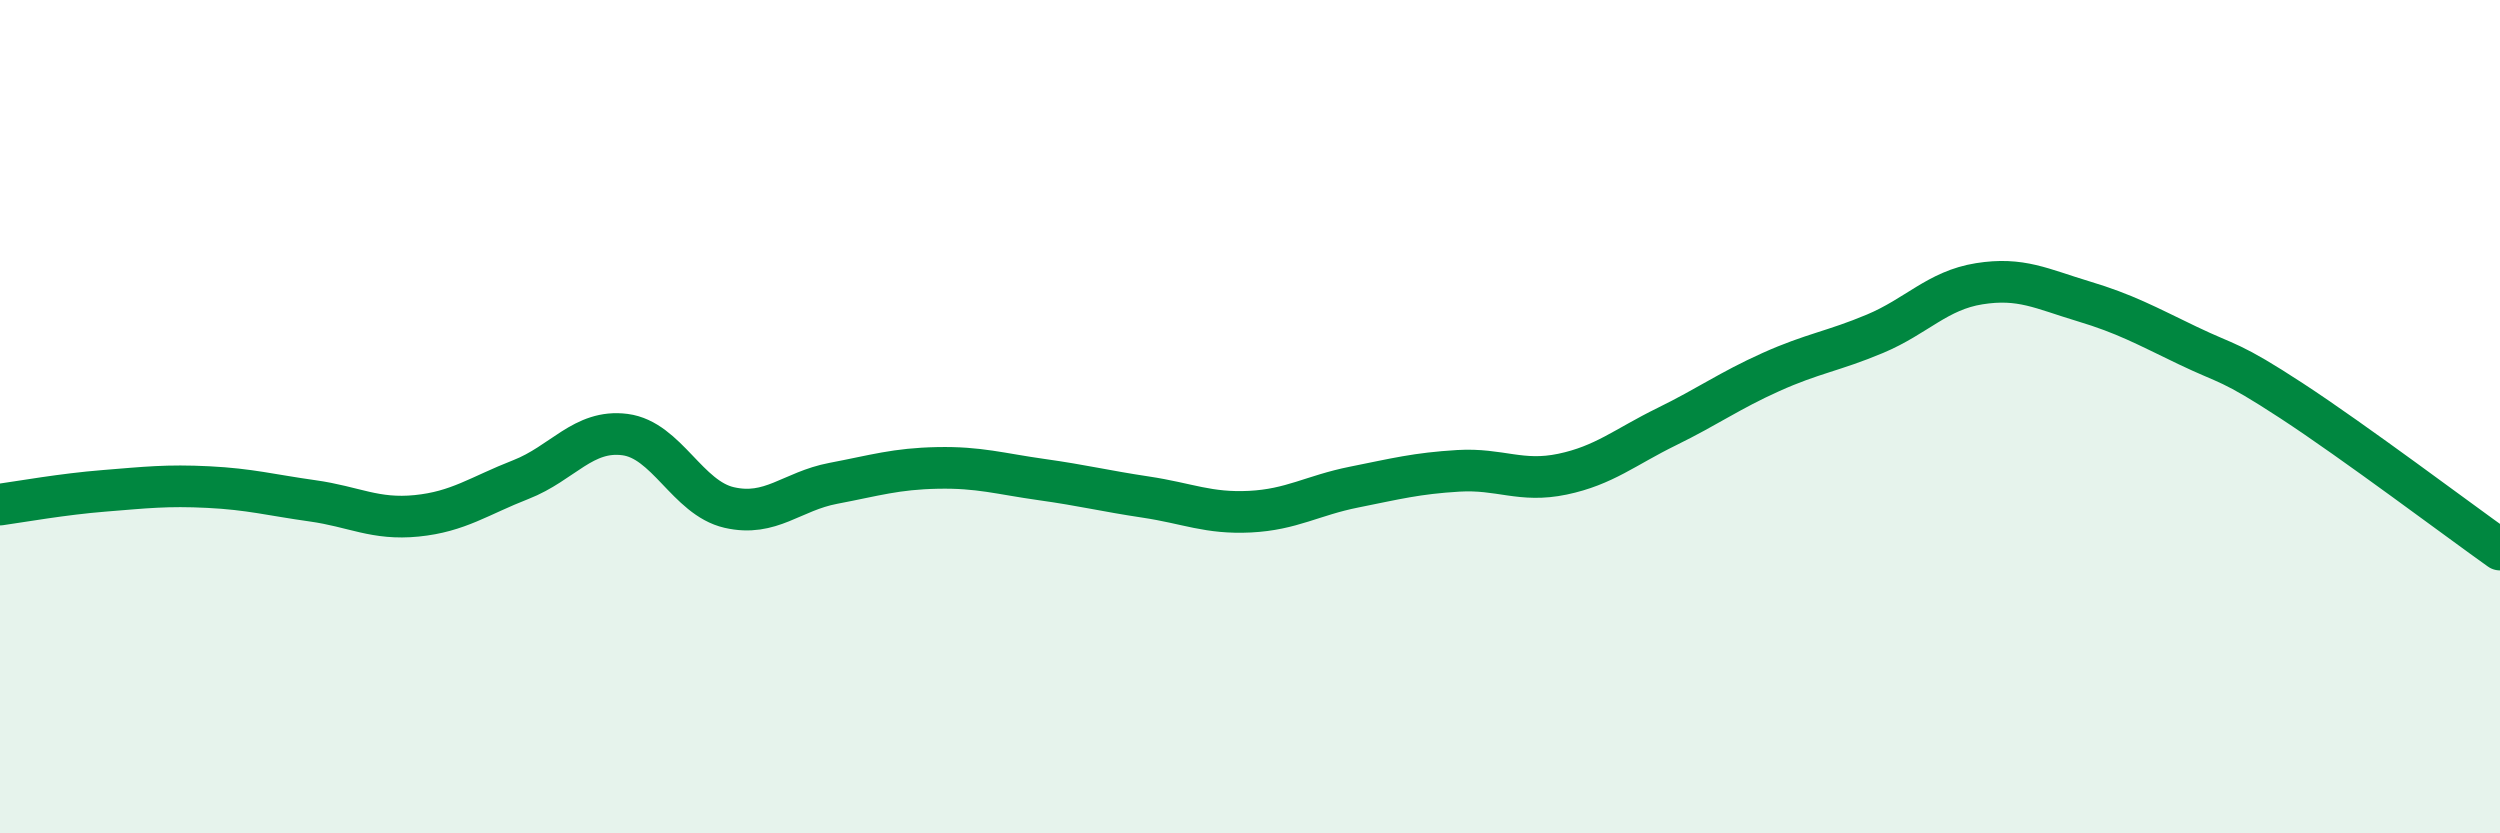
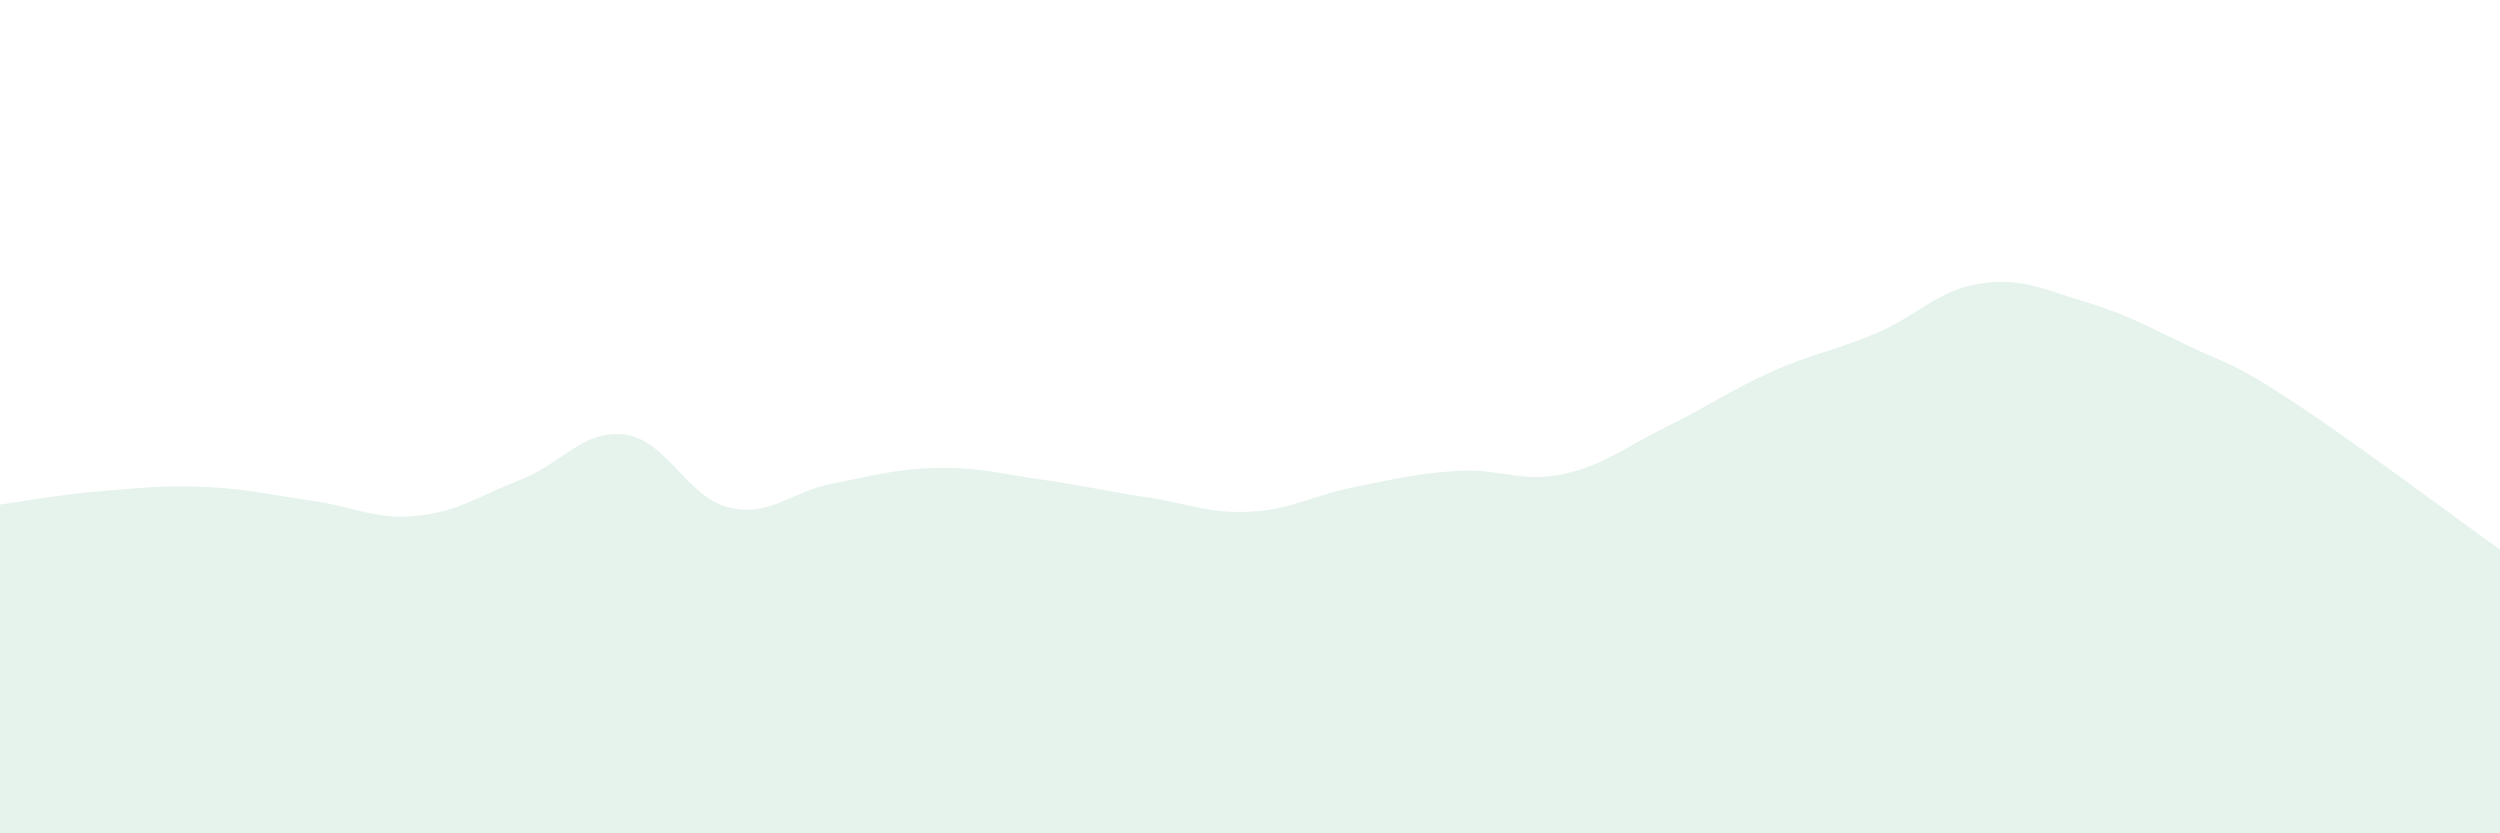
<svg xmlns="http://www.w3.org/2000/svg" width="60" height="20" viewBox="0 0 60 20">
  <path d="M 0,12.11 C 0.5,12.04 1.5,11.86 2.5,11.78 C 3.5,11.7 4,11.64 5,11.69 C 6,11.74 6.5,11.88 7.5,12.02 C 8.5,12.16 9,12.48 10,12.38 C 11,12.28 11.5,11.9 12.5,11.51 C 13.5,11.12 14,10.3 15,10.43 C 16,10.56 16.5,11.95 17.5,12.18 C 18.5,12.41 19,11.79 20,11.6 C 21,11.41 21.5,11.25 22.5,11.23 C 23.5,11.21 24,11.37 25,11.51 C 26,11.65 26.5,11.78 27.5,11.93 C 28.5,12.08 29,12.33 30,12.28 C 31,12.23 31.5,11.89 32.5,11.69 C 33.5,11.49 34,11.36 35,11.3 C 36,11.24 36.5,11.59 37.5,11.38 C 38.5,11.17 39,10.73 40,10.24 C 41,9.75 41.5,9.38 42.5,8.93 C 43.5,8.48 44,8.43 45,8.01 C 46,7.59 46.5,6.97 47.5,6.81 C 48.5,6.65 49,6.93 50,7.23 C 51,7.53 51.5,7.81 52.5,8.29 C 53.5,8.77 53.5,8.64 55,9.62 C 56.5,10.6 59,12.48 60,13.19L60 20L0 20Z" fill="#008740" opacity="0.1" stroke-linecap="round" stroke-linejoin="round" />
-   <path d="M 0,12.11 C 0.5,12.04 1.5,11.86 2.5,11.78 C 3.5,11.7 4,11.64 5,11.69 C 6,11.74 6.5,11.88 7.5,12.02 C 8.5,12.16 9,12.48 10,12.38 C 11,12.28 11.5,11.9 12.5,11.51 C 13.5,11.12 14,10.3 15,10.43 C 16,10.56 16.5,11.95 17.5,12.18 C 18.5,12.41 19,11.79 20,11.6 C 21,11.41 21.5,11.25 22.5,11.23 C 23.5,11.21 24,11.37 25,11.51 C 26,11.65 26.5,11.78 27.5,11.93 C 28.5,12.08 29,12.33 30,12.28 C 31,12.23 31.5,11.89 32.5,11.69 C 33.5,11.49 34,11.36 35,11.3 C 36,11.24 36.5,11.59 37.5,11.38 C 38.5,11.17 39,10.73 40,10.24 C 41,9.75 41.5,9.38 42.5,8.93 C 43.5,8.48 44,8.43 45,8.01 C 46,7.59 46.5,6.97 47.5,6.81 C 48.5,6.65 49,6.93 50,7.23 C 51,7.53 51.5,7.81 52.5,8.29 C 53.5,8.77 53.5,8.64 55,9.62 C 56.5,10.6 59,12.48 60,13.19" stroke="#008740" stroke-width="1" fill="none" stroke-linecap="round" stroke-linejoin="round" />
</svg>